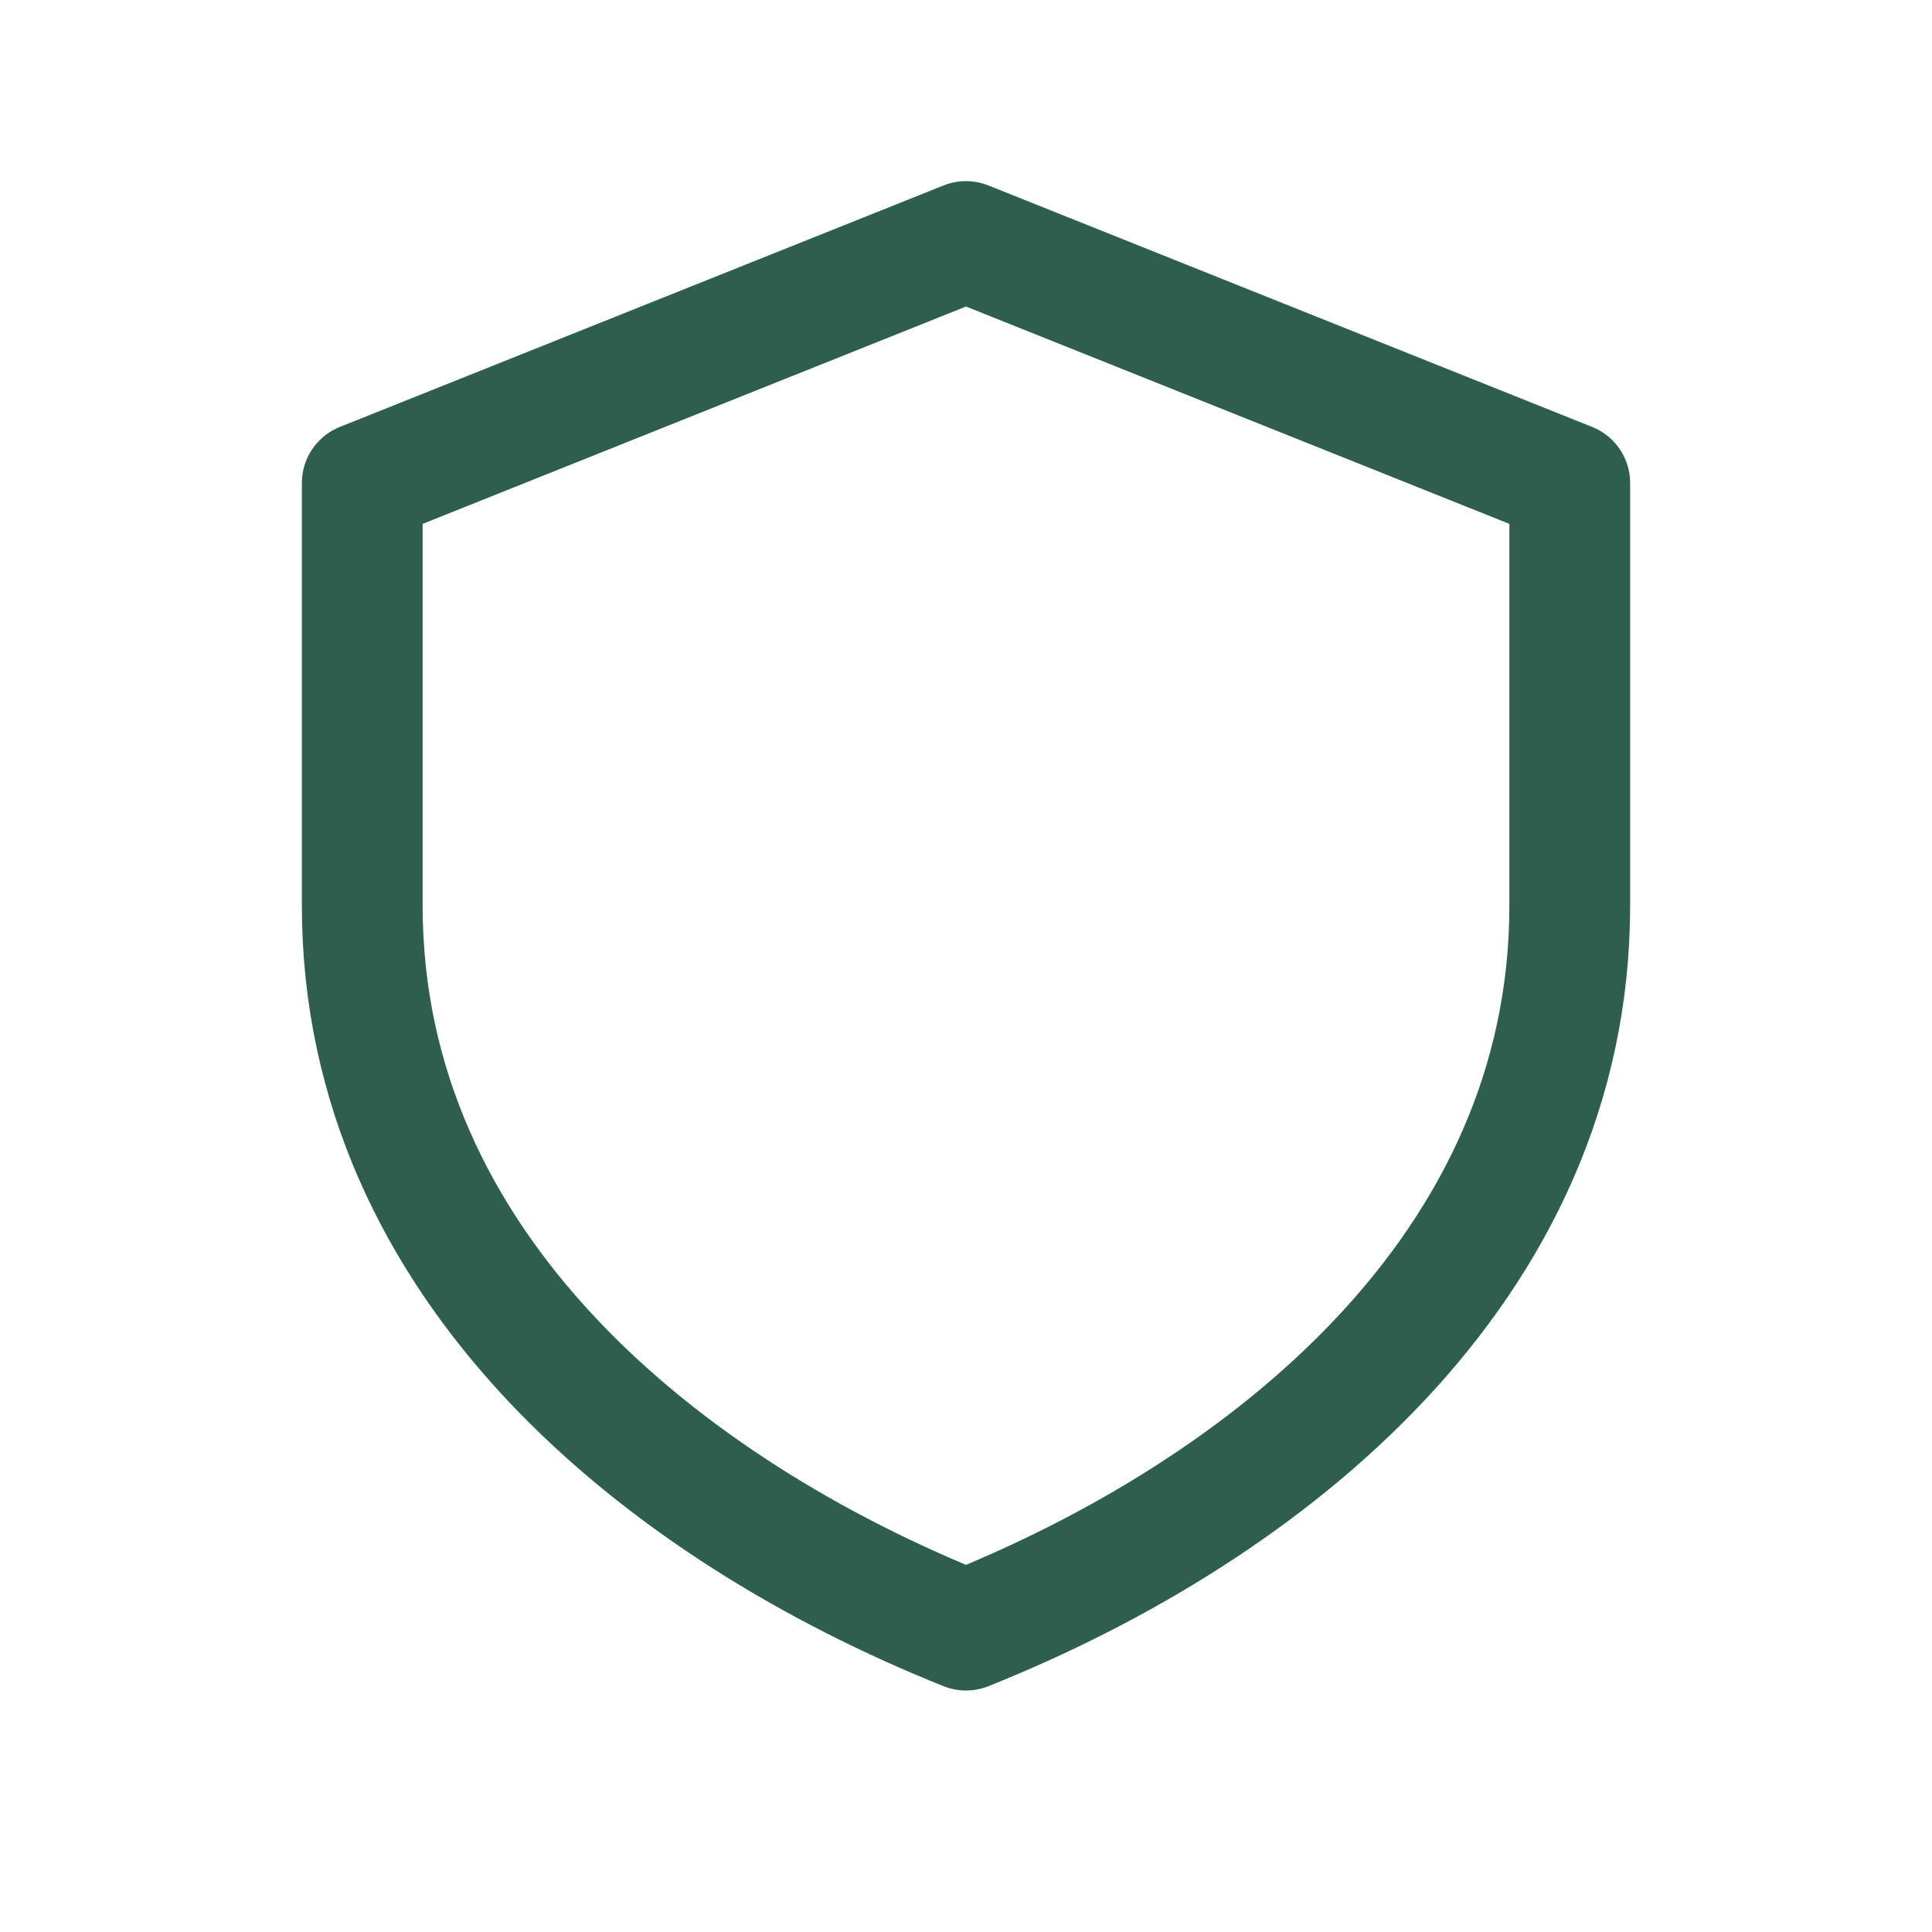
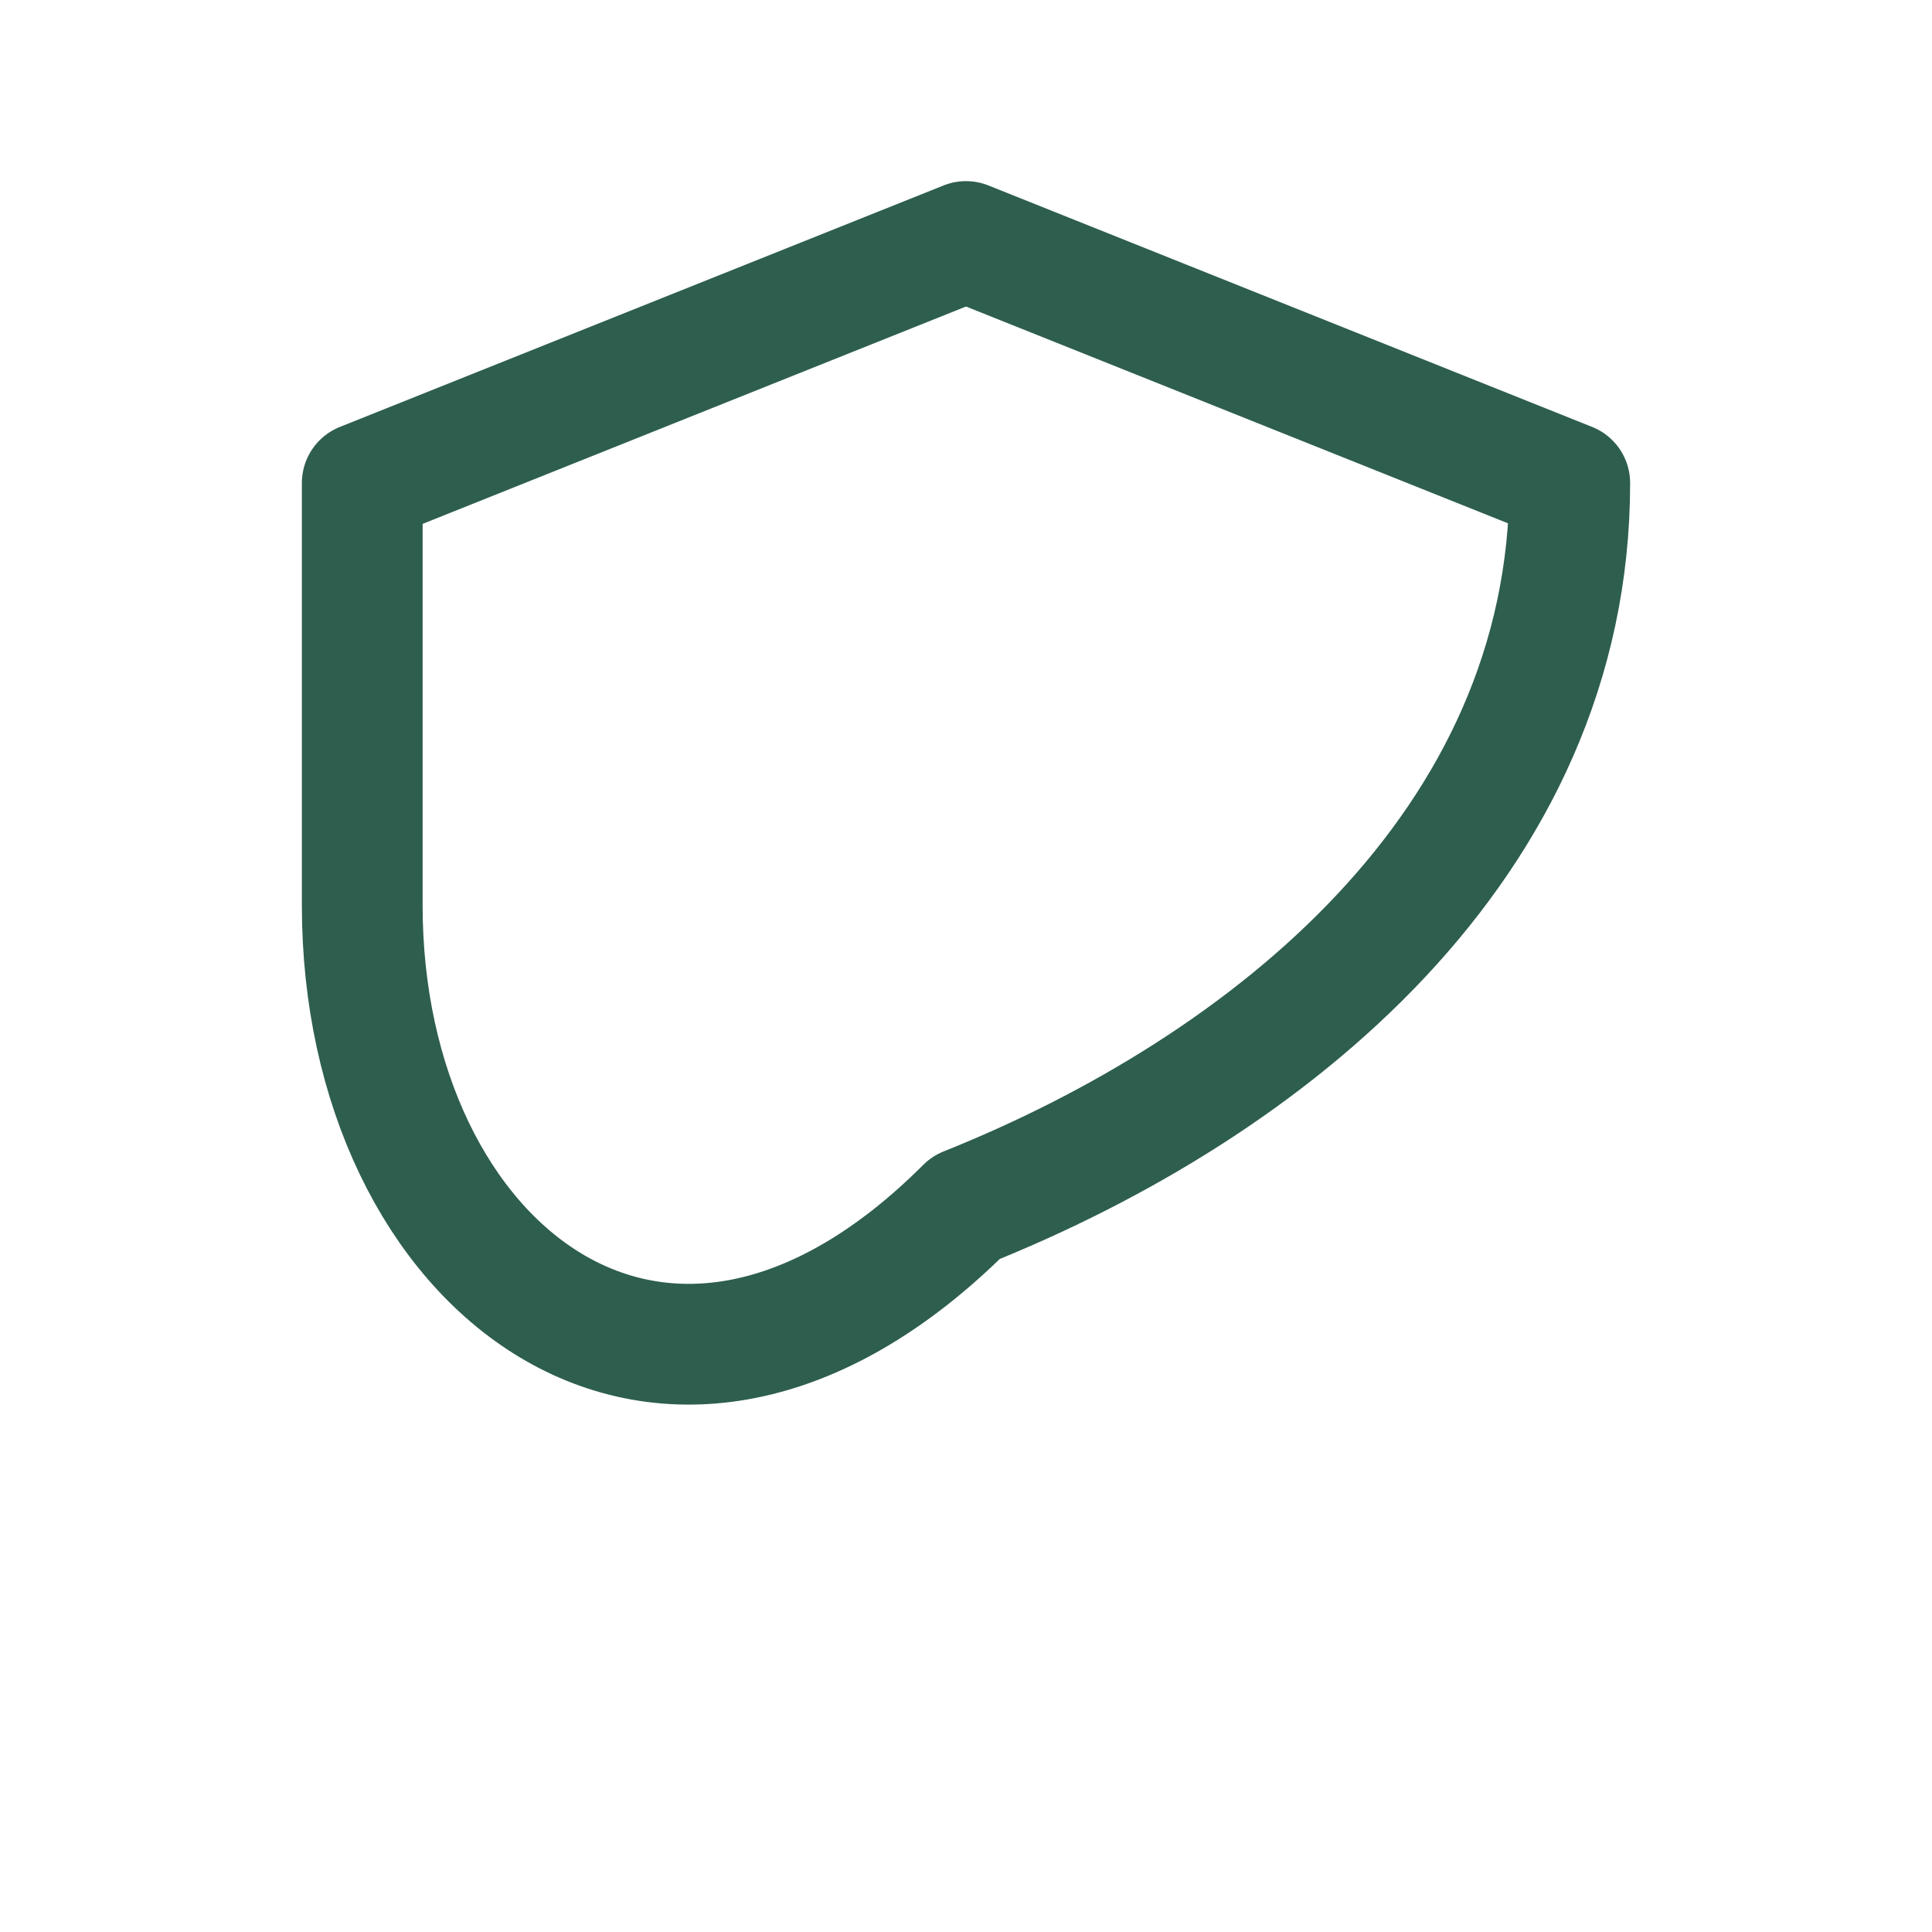
<svg xmlns="http://www.w3.org/2000/svg" width="32" height="32" viewBox="0 0 32 32" fill="none" stroke="#2E5E4E" stroke-width="2" stroke-linecap="round" stroke-linejoin="round">
-   <path d="M16 4l10 4v7c0 6-5 10-10 12C11 25 6 21 6 15V8l10-4z" />
+   <path d="M16 4l10 4c0 6-5 10-10 12C11 25 6 21 6 15V8l10-4z" />
</svg>